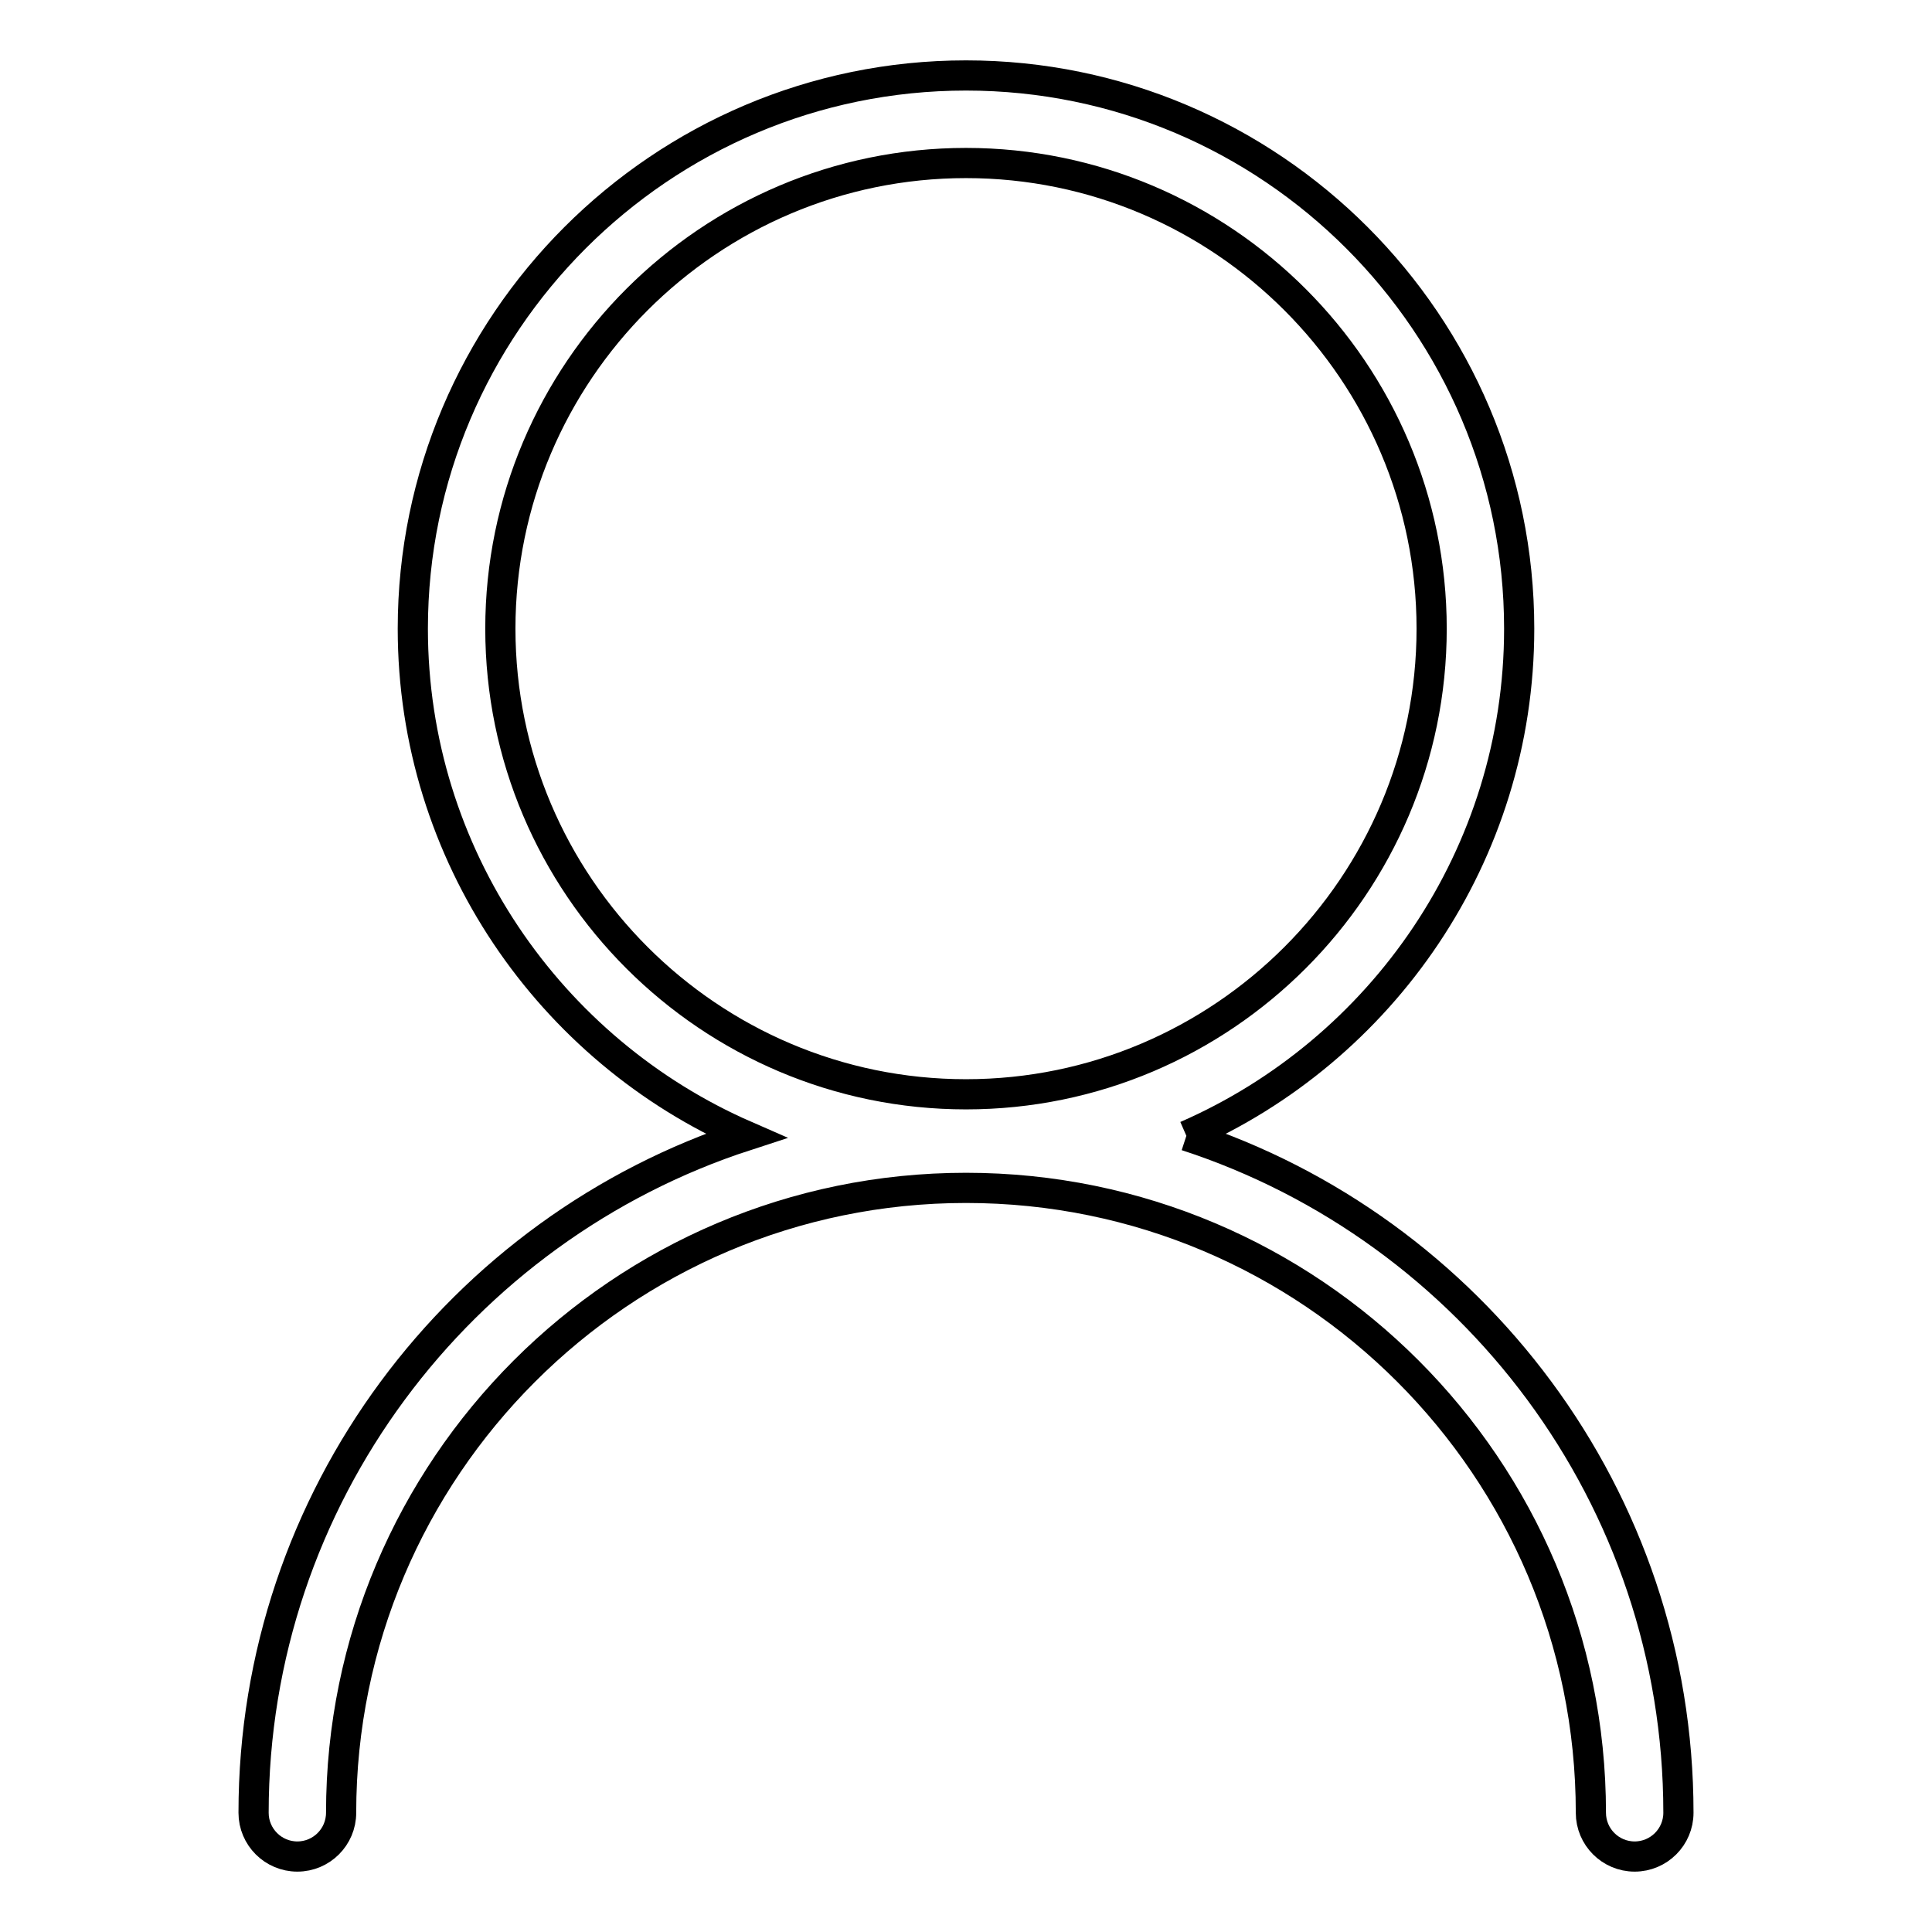
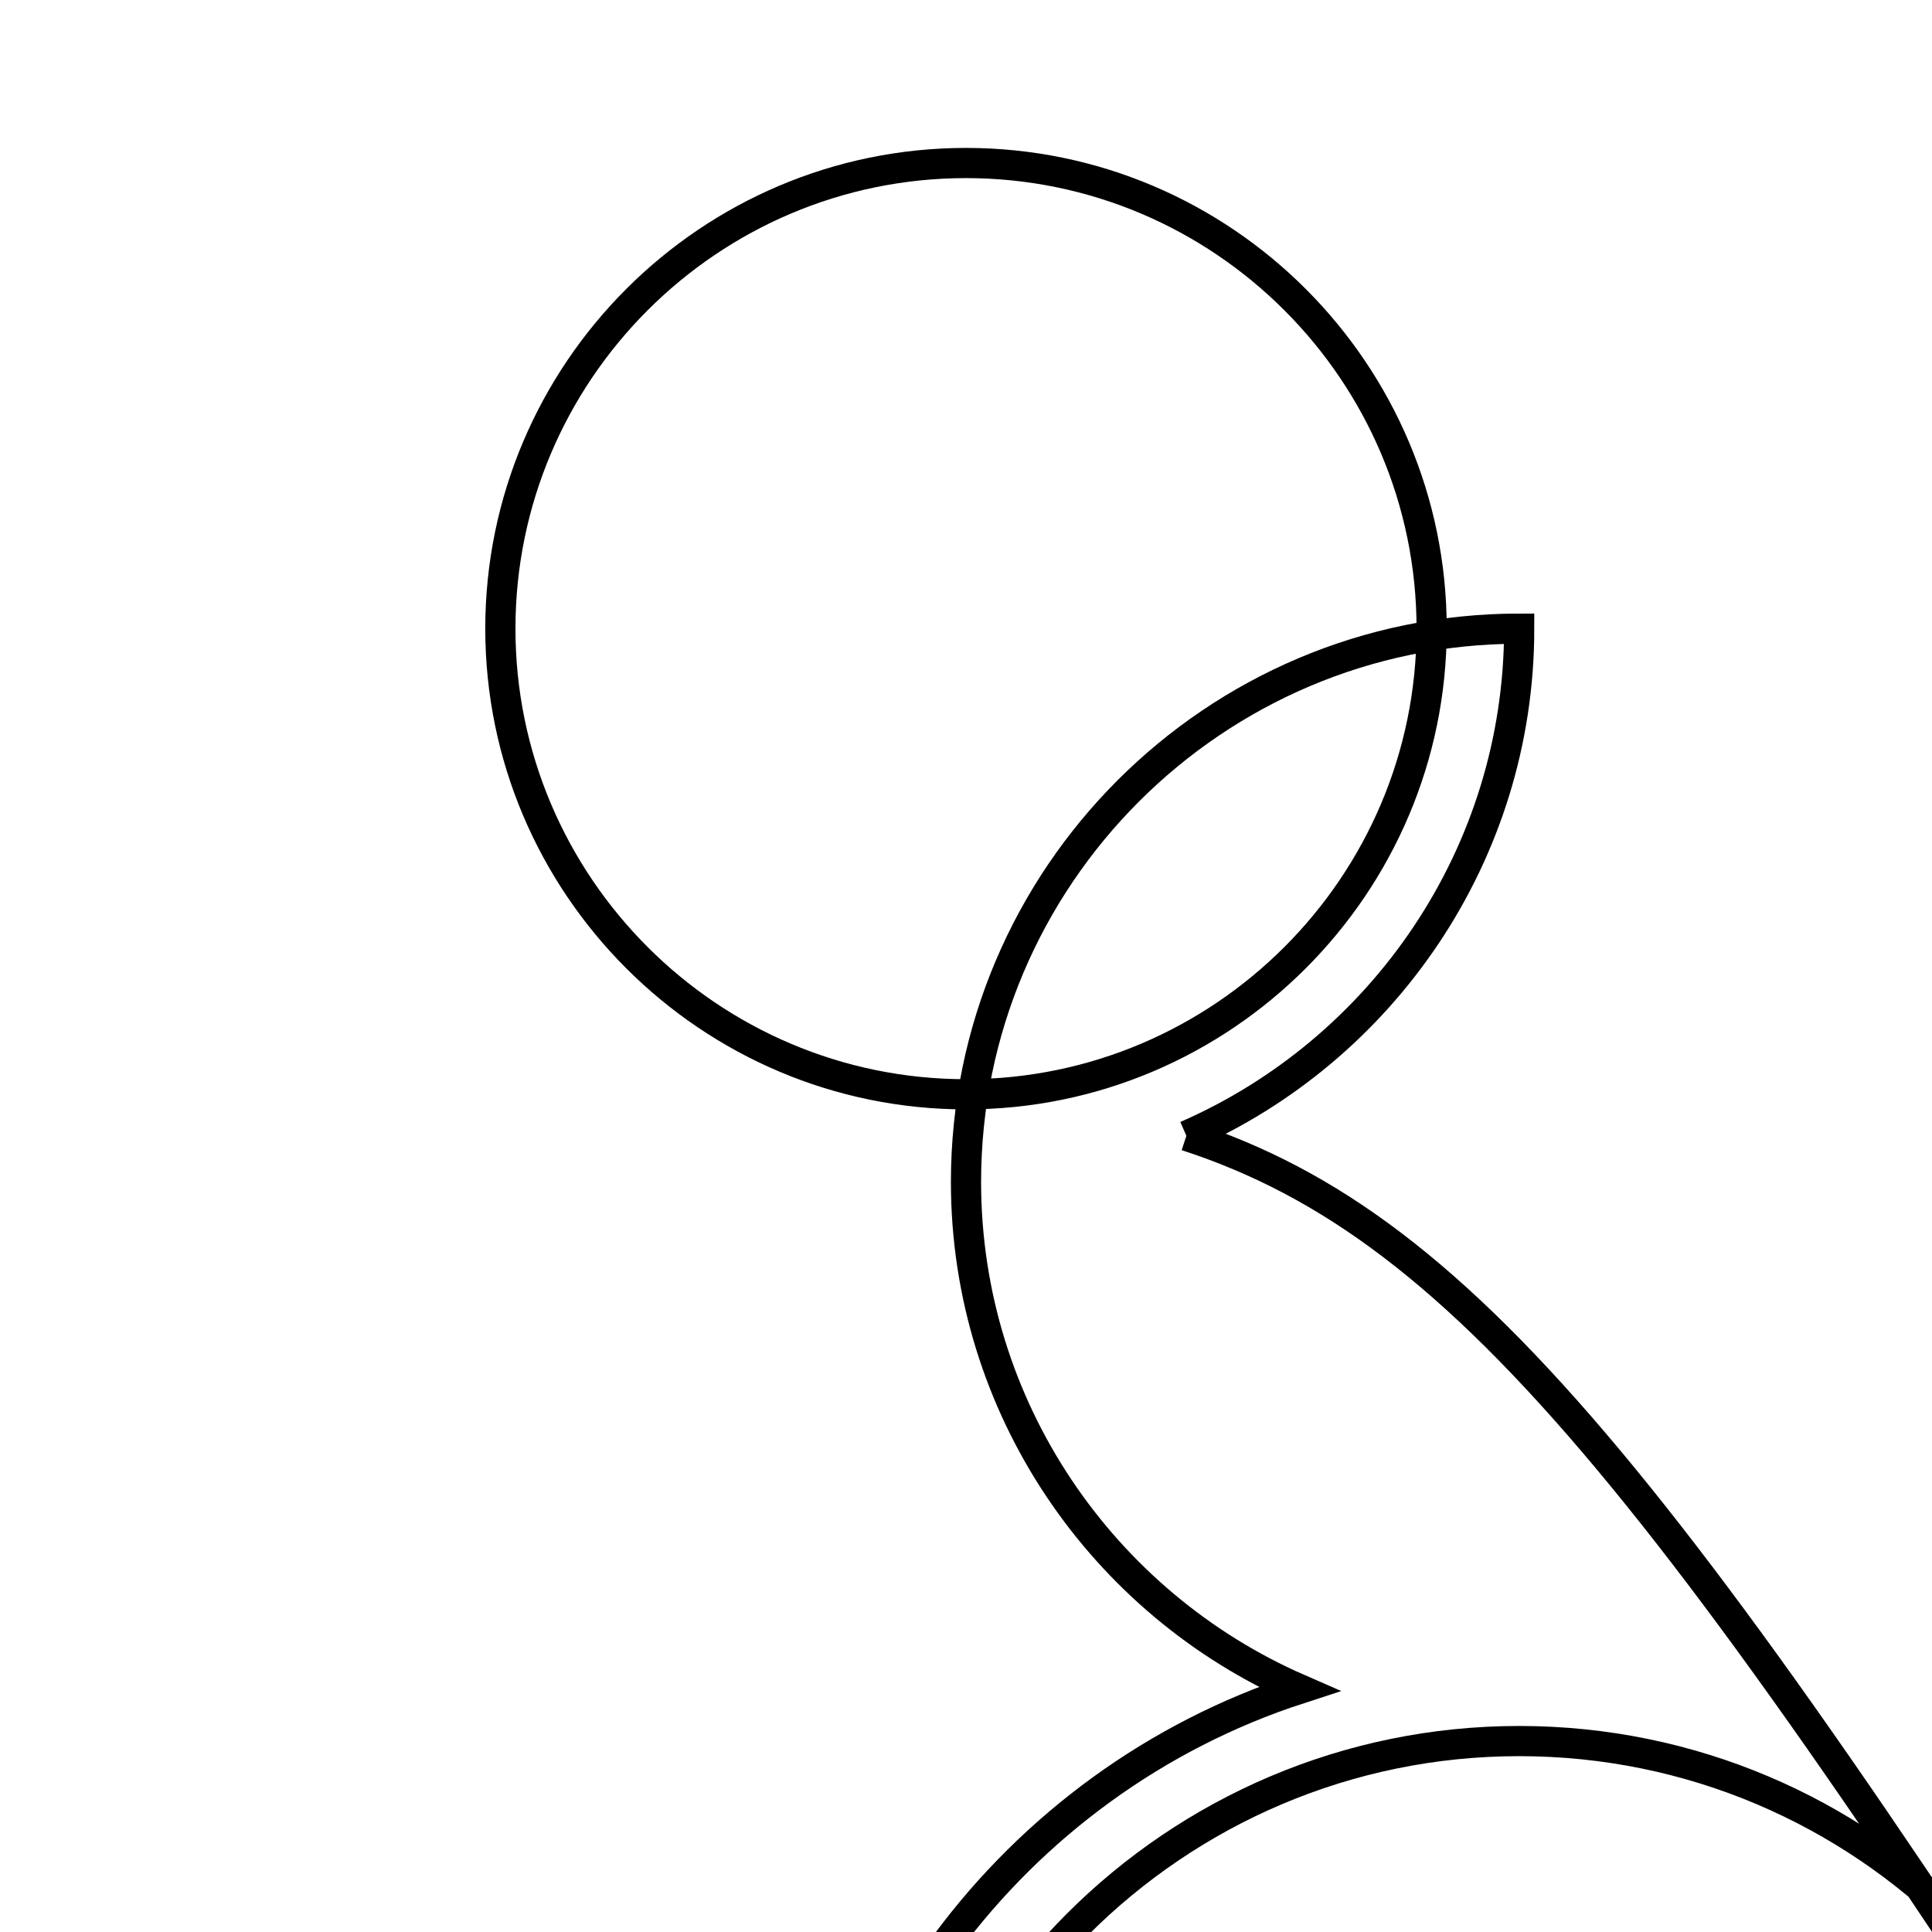
<svg xmlns="http://www.w3.org/2000/svg" version="1.1" x="0px" y="0px" viewBox="0 0 256 256" enable-background="new 0 0 256 256" xml:space="preserve">
  <g>
-     <path stroke-width="4" fill-opacity="0" stroke="#000000" d="M157.2,150.5c25.9-11.3,44.1-37.2,44.1-67.2c0-40.4-32.9-73.3-73.3-73.3c-40.4,0-73.3,32.9-73.3,73.3 c0,30,18.2,55.9,44.1,67.2c-37.8,12.3-65.2,47.9-65.2,89.7c0,3.2,2.6,5.8,5.8,5.8c3.2,0,5.8-2.6,5.8-5.8 c0-45.6,37.1-82.8,82.8-82.8c45.7,0,82.8,37.1,82.8,82.8c0,3.2,2.6,5.8,5.8,5.8c3.2,0,5.8-2.6,5.8-5.8 C222.4,198.4,195,162.8,157.2,150.5 M66.3,83.3c0-34,27.7-61.7,61.7-61.7c34,0,61.7,27.7,61.7,61.7c0,34-27.7,61.7-61.7,61.7 C94,145,66.3,117.3,66.3,83.3" />
+     <path stroke-width="4" fill-opacity="0" stroke="#000000" d="M157.2,150.5c25.9-11.3,44.1-37.2,44.1-67.2c-40.4,0-73.3,32.9-73.3,73.3 c0,30,18.2,55.9,44.1,67.2c-37.8,12.3-65.2,47.9-65.2,89.7c0,3.2,2.6,5.8,5.8,5.8c3.2,0,5.8-2.6,5.8-5.8 c0-45.6,37.1-82.8,82.8-82.8c45.7,0,82.8,37.1,82.8,82.8c0,3.2,2.6,5.8,5.8,5.8c3.2,0,5.8-2.6,5.8-5.8 C222.4,198.4,195,162.8,157.2,150.5 M66.3,83.3c0-34,27.7-61.7,61.7-61.7c34,0,61.7,27.7,61.7,61.7c0,34-27.7,61.7-61.7,61.7 C94,145,66.3,117.3,66.3,83.3" />
  </g>
</svg>